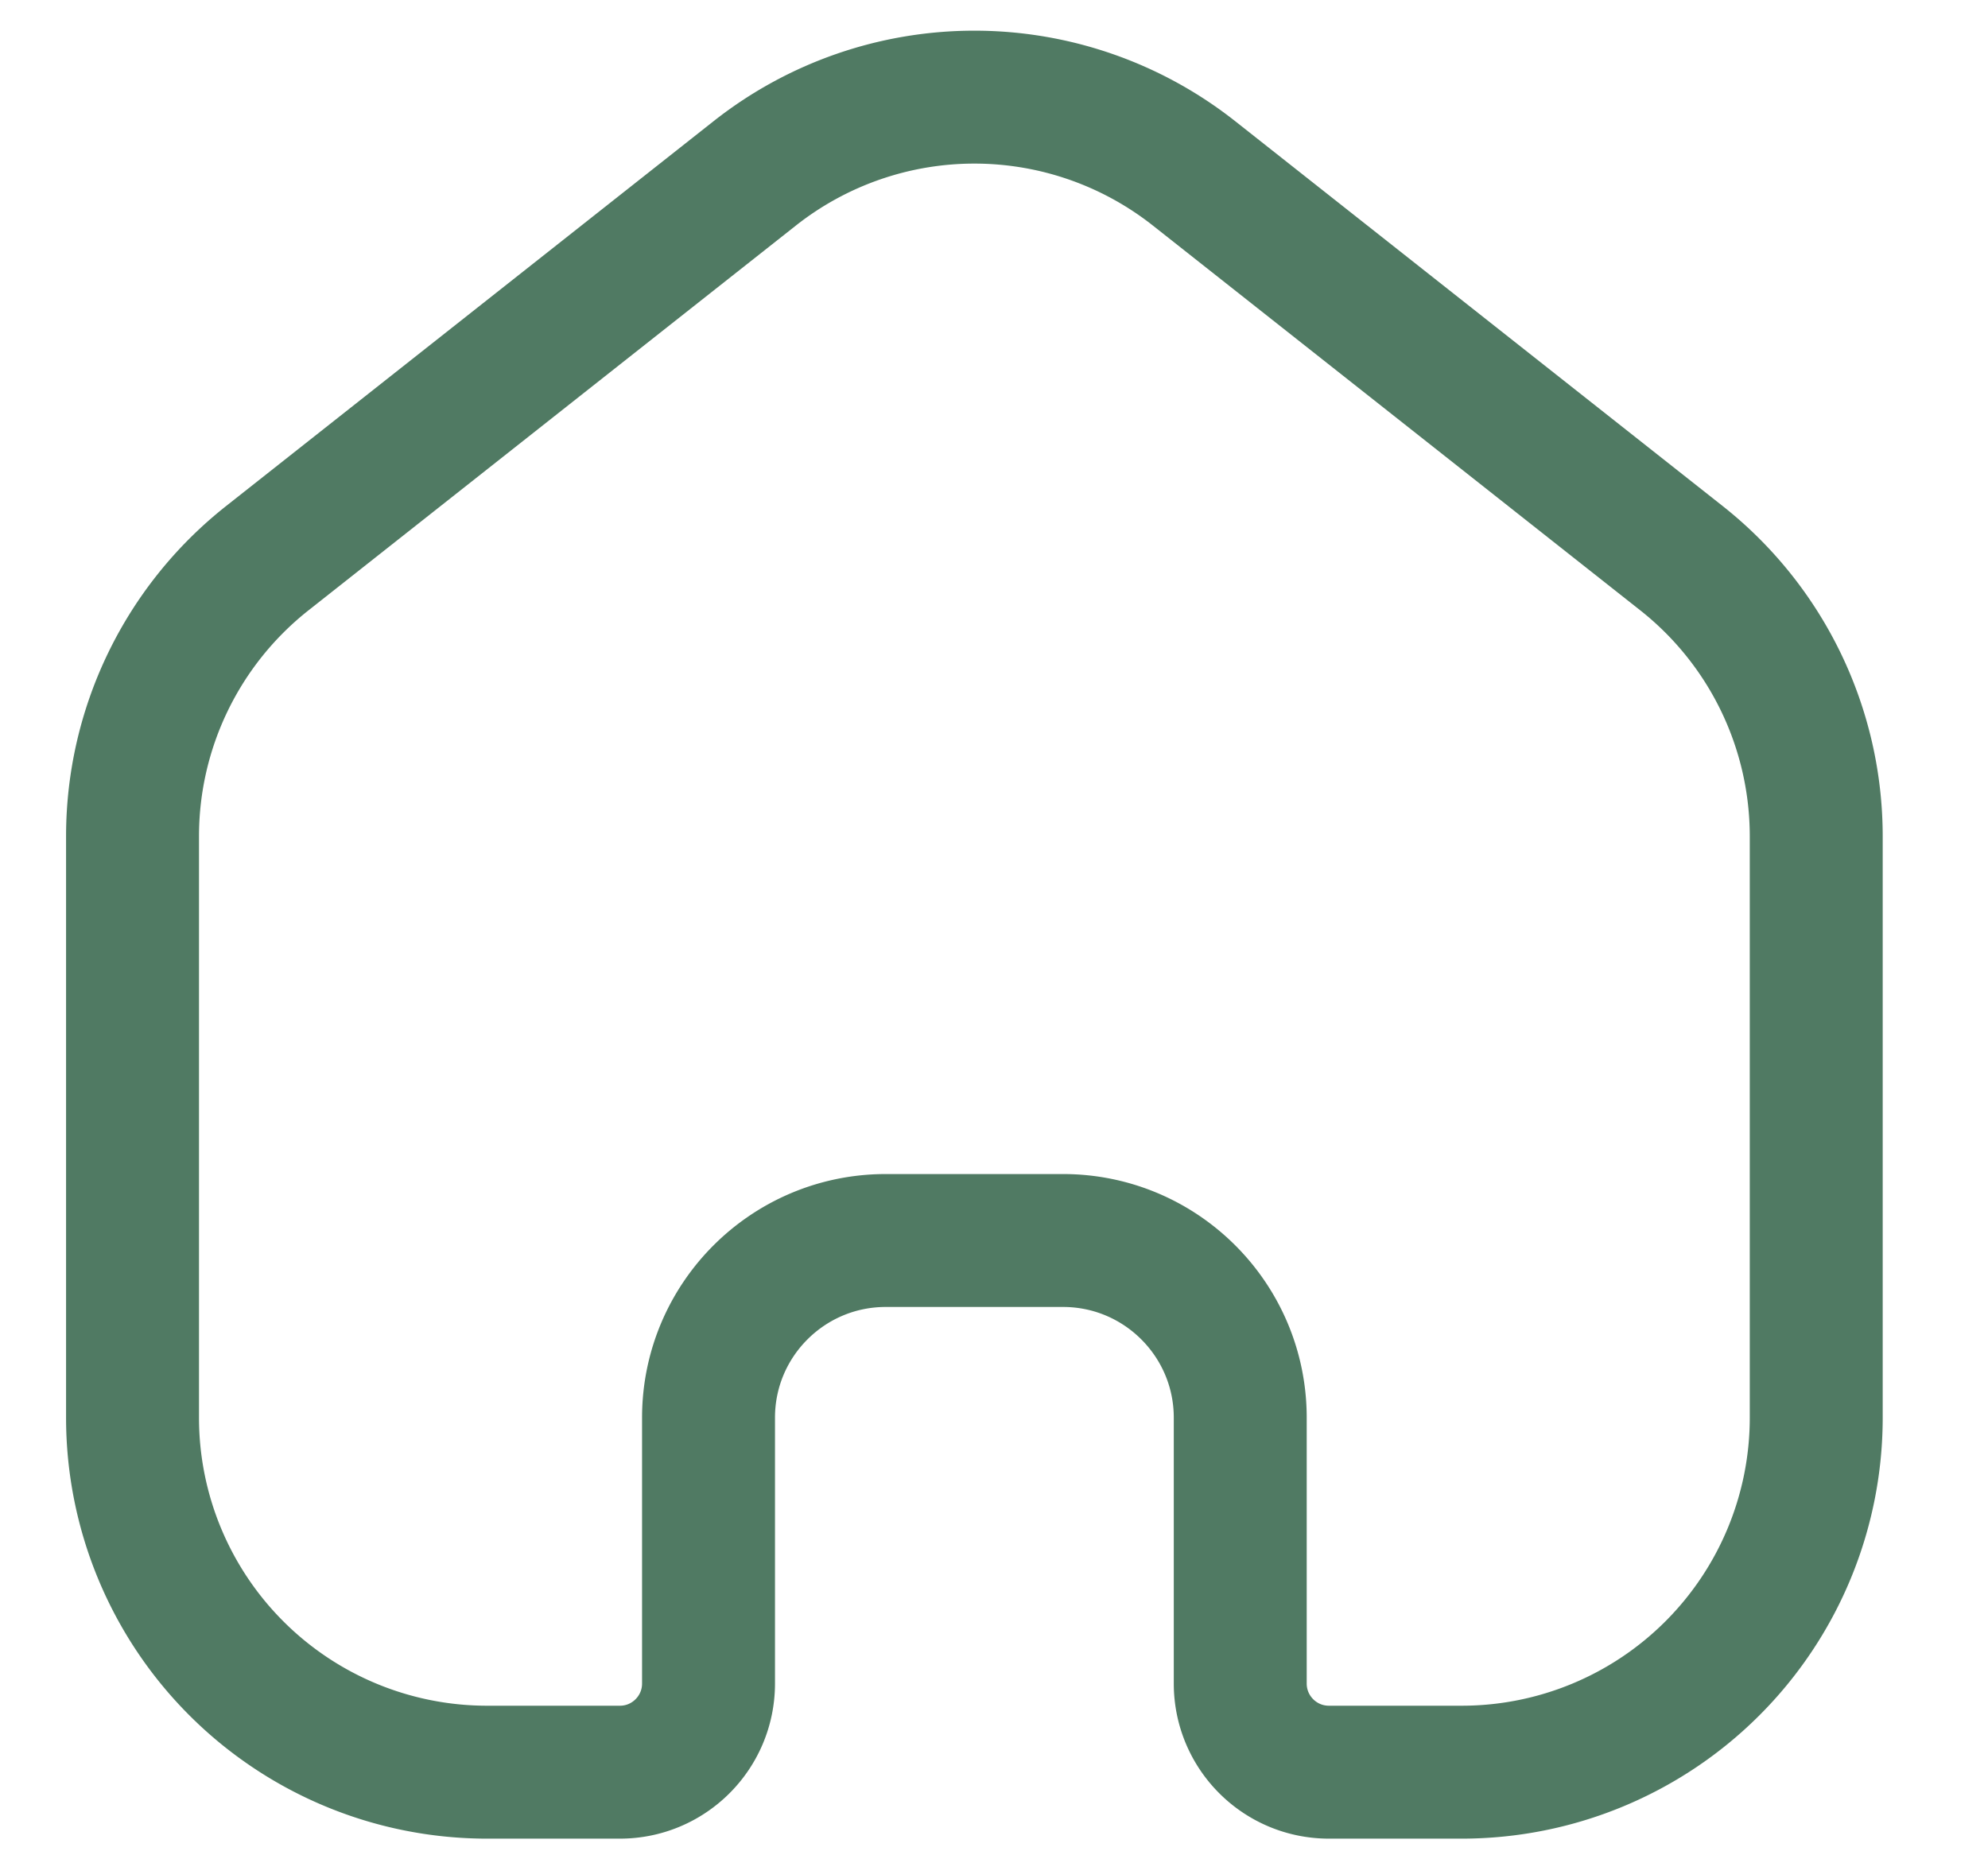
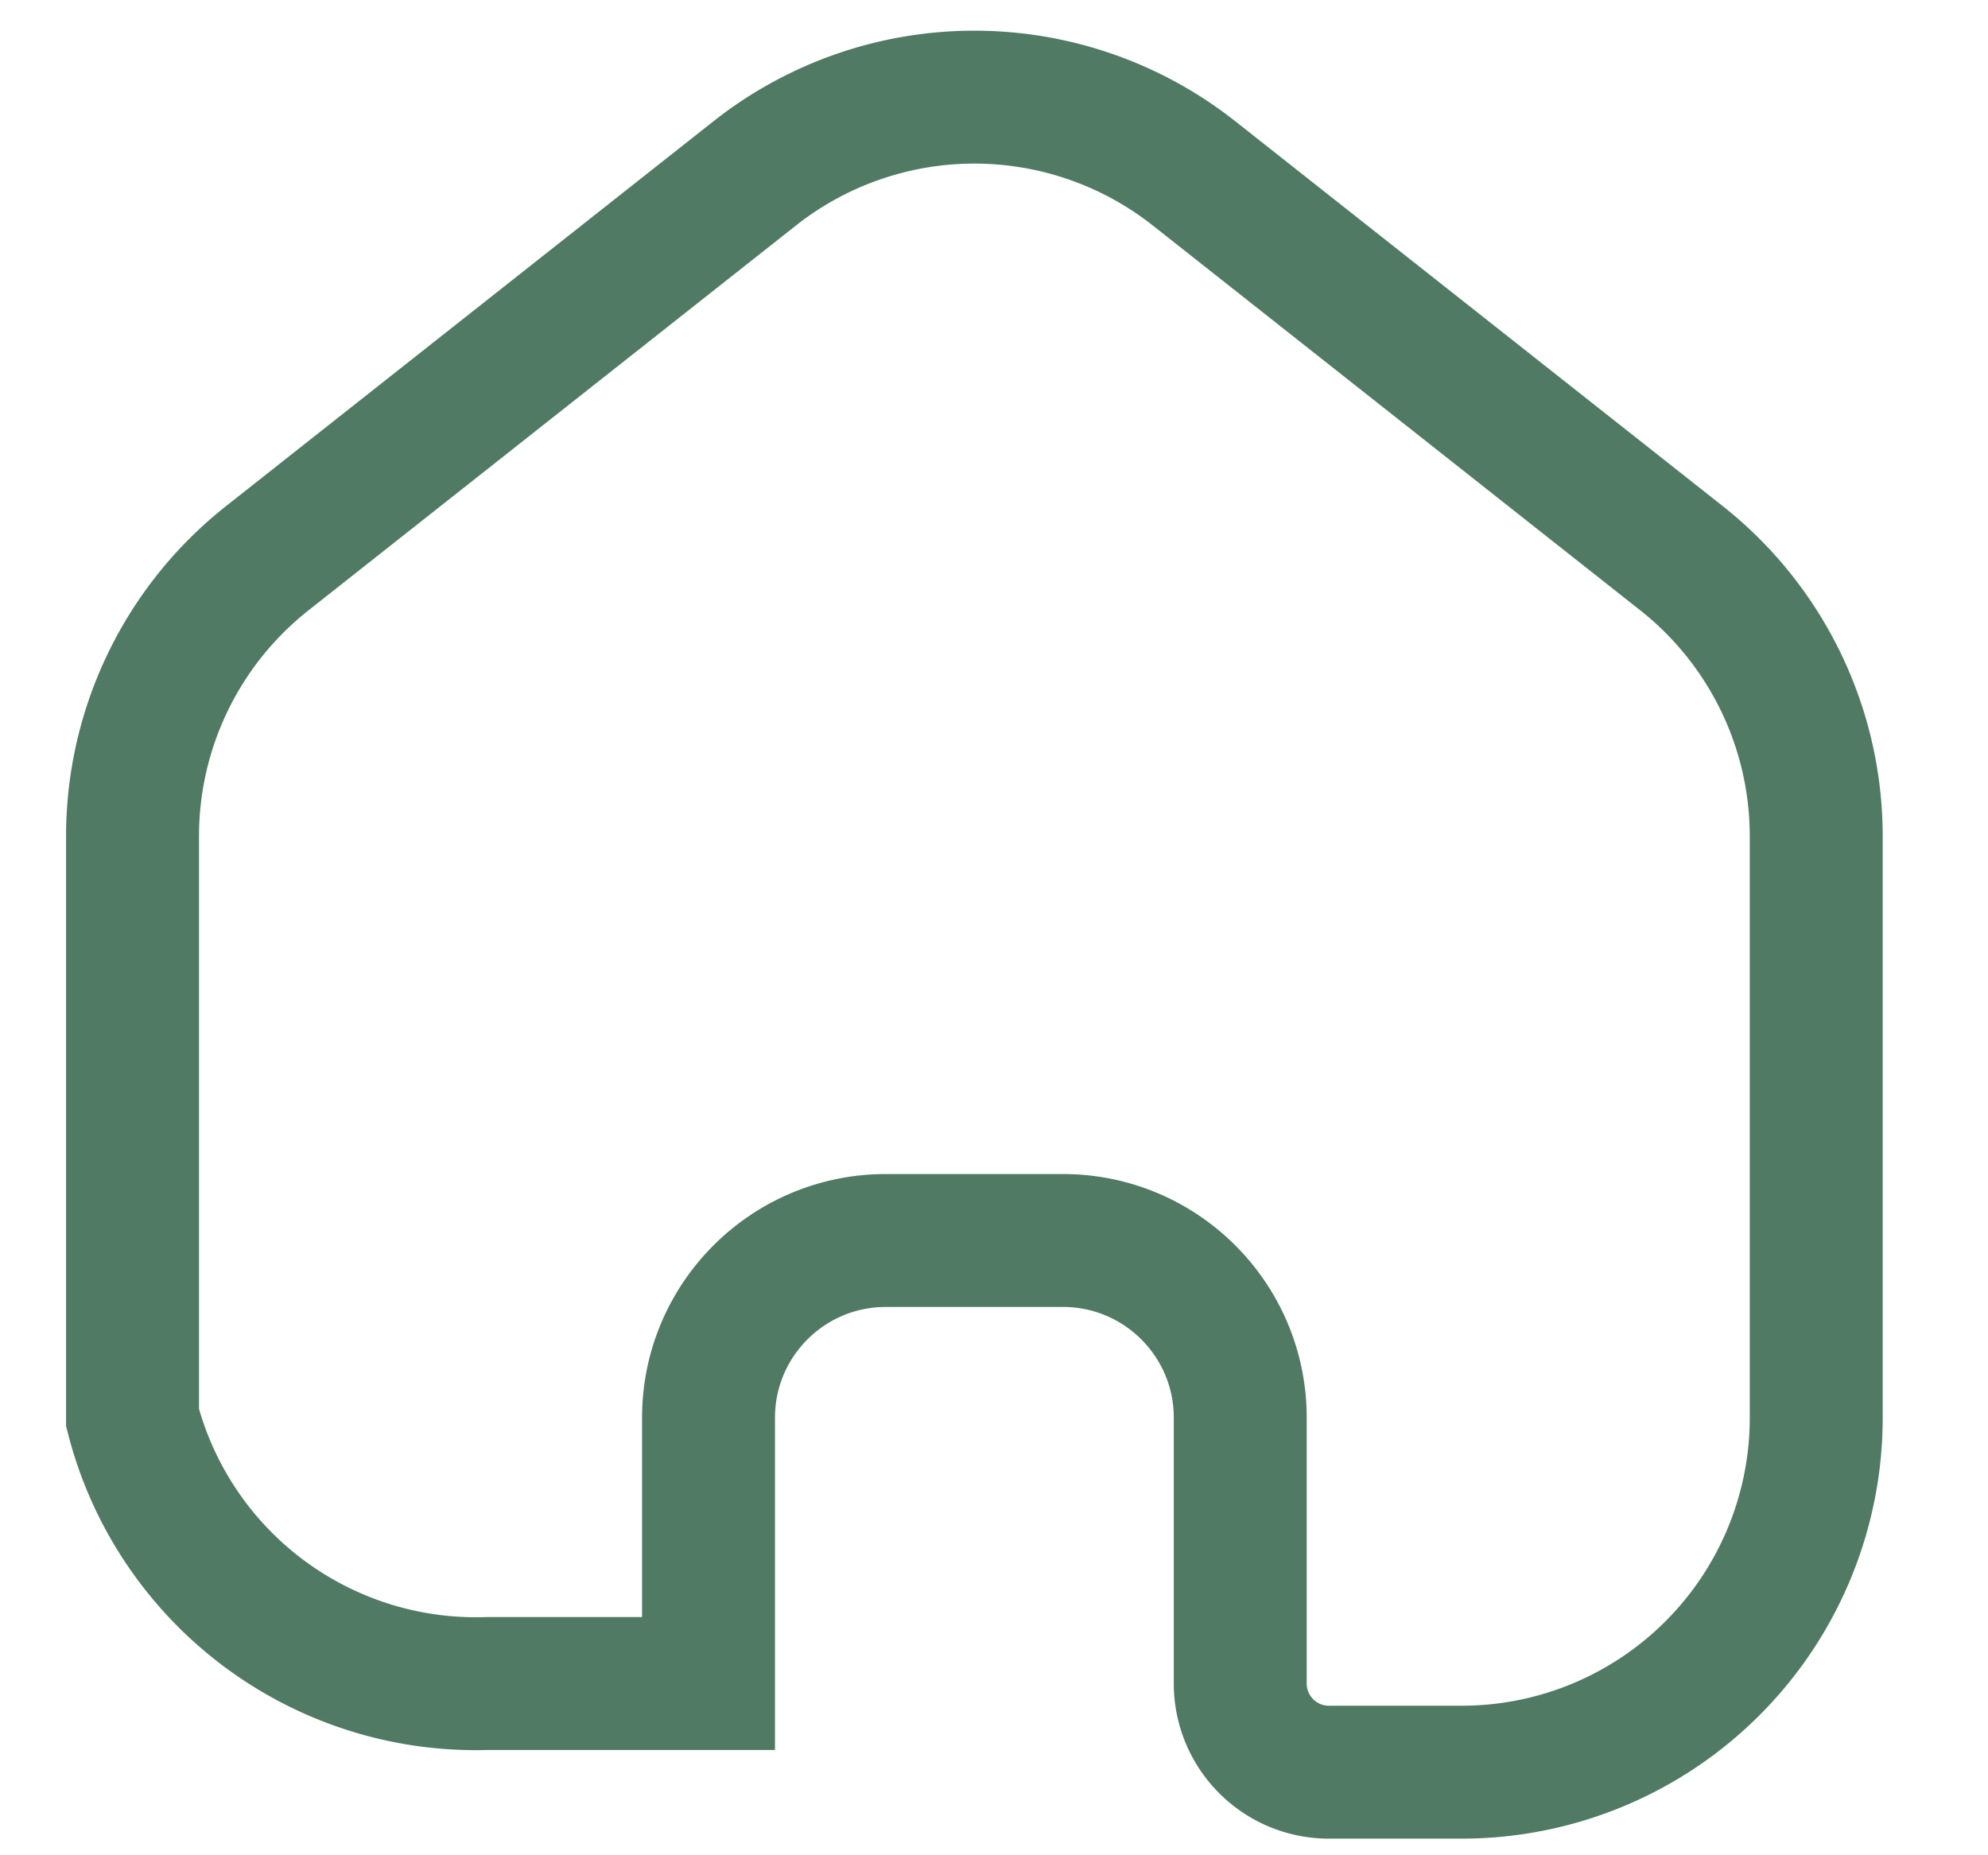
<svg xmlns="http://www.w3.org/2000/svg" width="15" height="14" viewBox="0 0 15 14" fill="none">
-   <path d="M1 6.31c0-.818.375-1.591 1.017-2.098l3.678-2.904a2.675 2.675 0 013.314 0l3.678 2.904a2.675 2.675 0 011.017 2.099v4.387a2.675 2.675 0 01-2.674 2.675h-1.003c-.37 0-.669-.3-.669-.669v-2.006c0-.738-.599-1.337-1.337-1.337H6.683c-.738 0-1.337.599-1.337 1.337v2.006c0 .37-.3.669-.668.669H3.675A2.675 2.675 0 011 10.698V6.311z" stroke="#507A63" stroke-width="1.003" />
+   <path d="M1 6.31c0-.818.375-1.591 1.017-2.098l3.678-2.904a2.675 2.675 0 013.314 0l3.678 2.904a2.675 2.675 0 011.017 2.099v4.387a2.675 2.675 0 01-2.674 2.675h-1.003c-.37 0-.669-.3-.669-.669v-2.006c0-.738-.599-1.337-1.337-1.337H6.683c-.738 0-1.337.599-1.337 1.337v2.006H3.675A2.675 2.675 0 011 10.698V6.311z" stroke="#507A63" stroke-width="1.003" />
</svg>